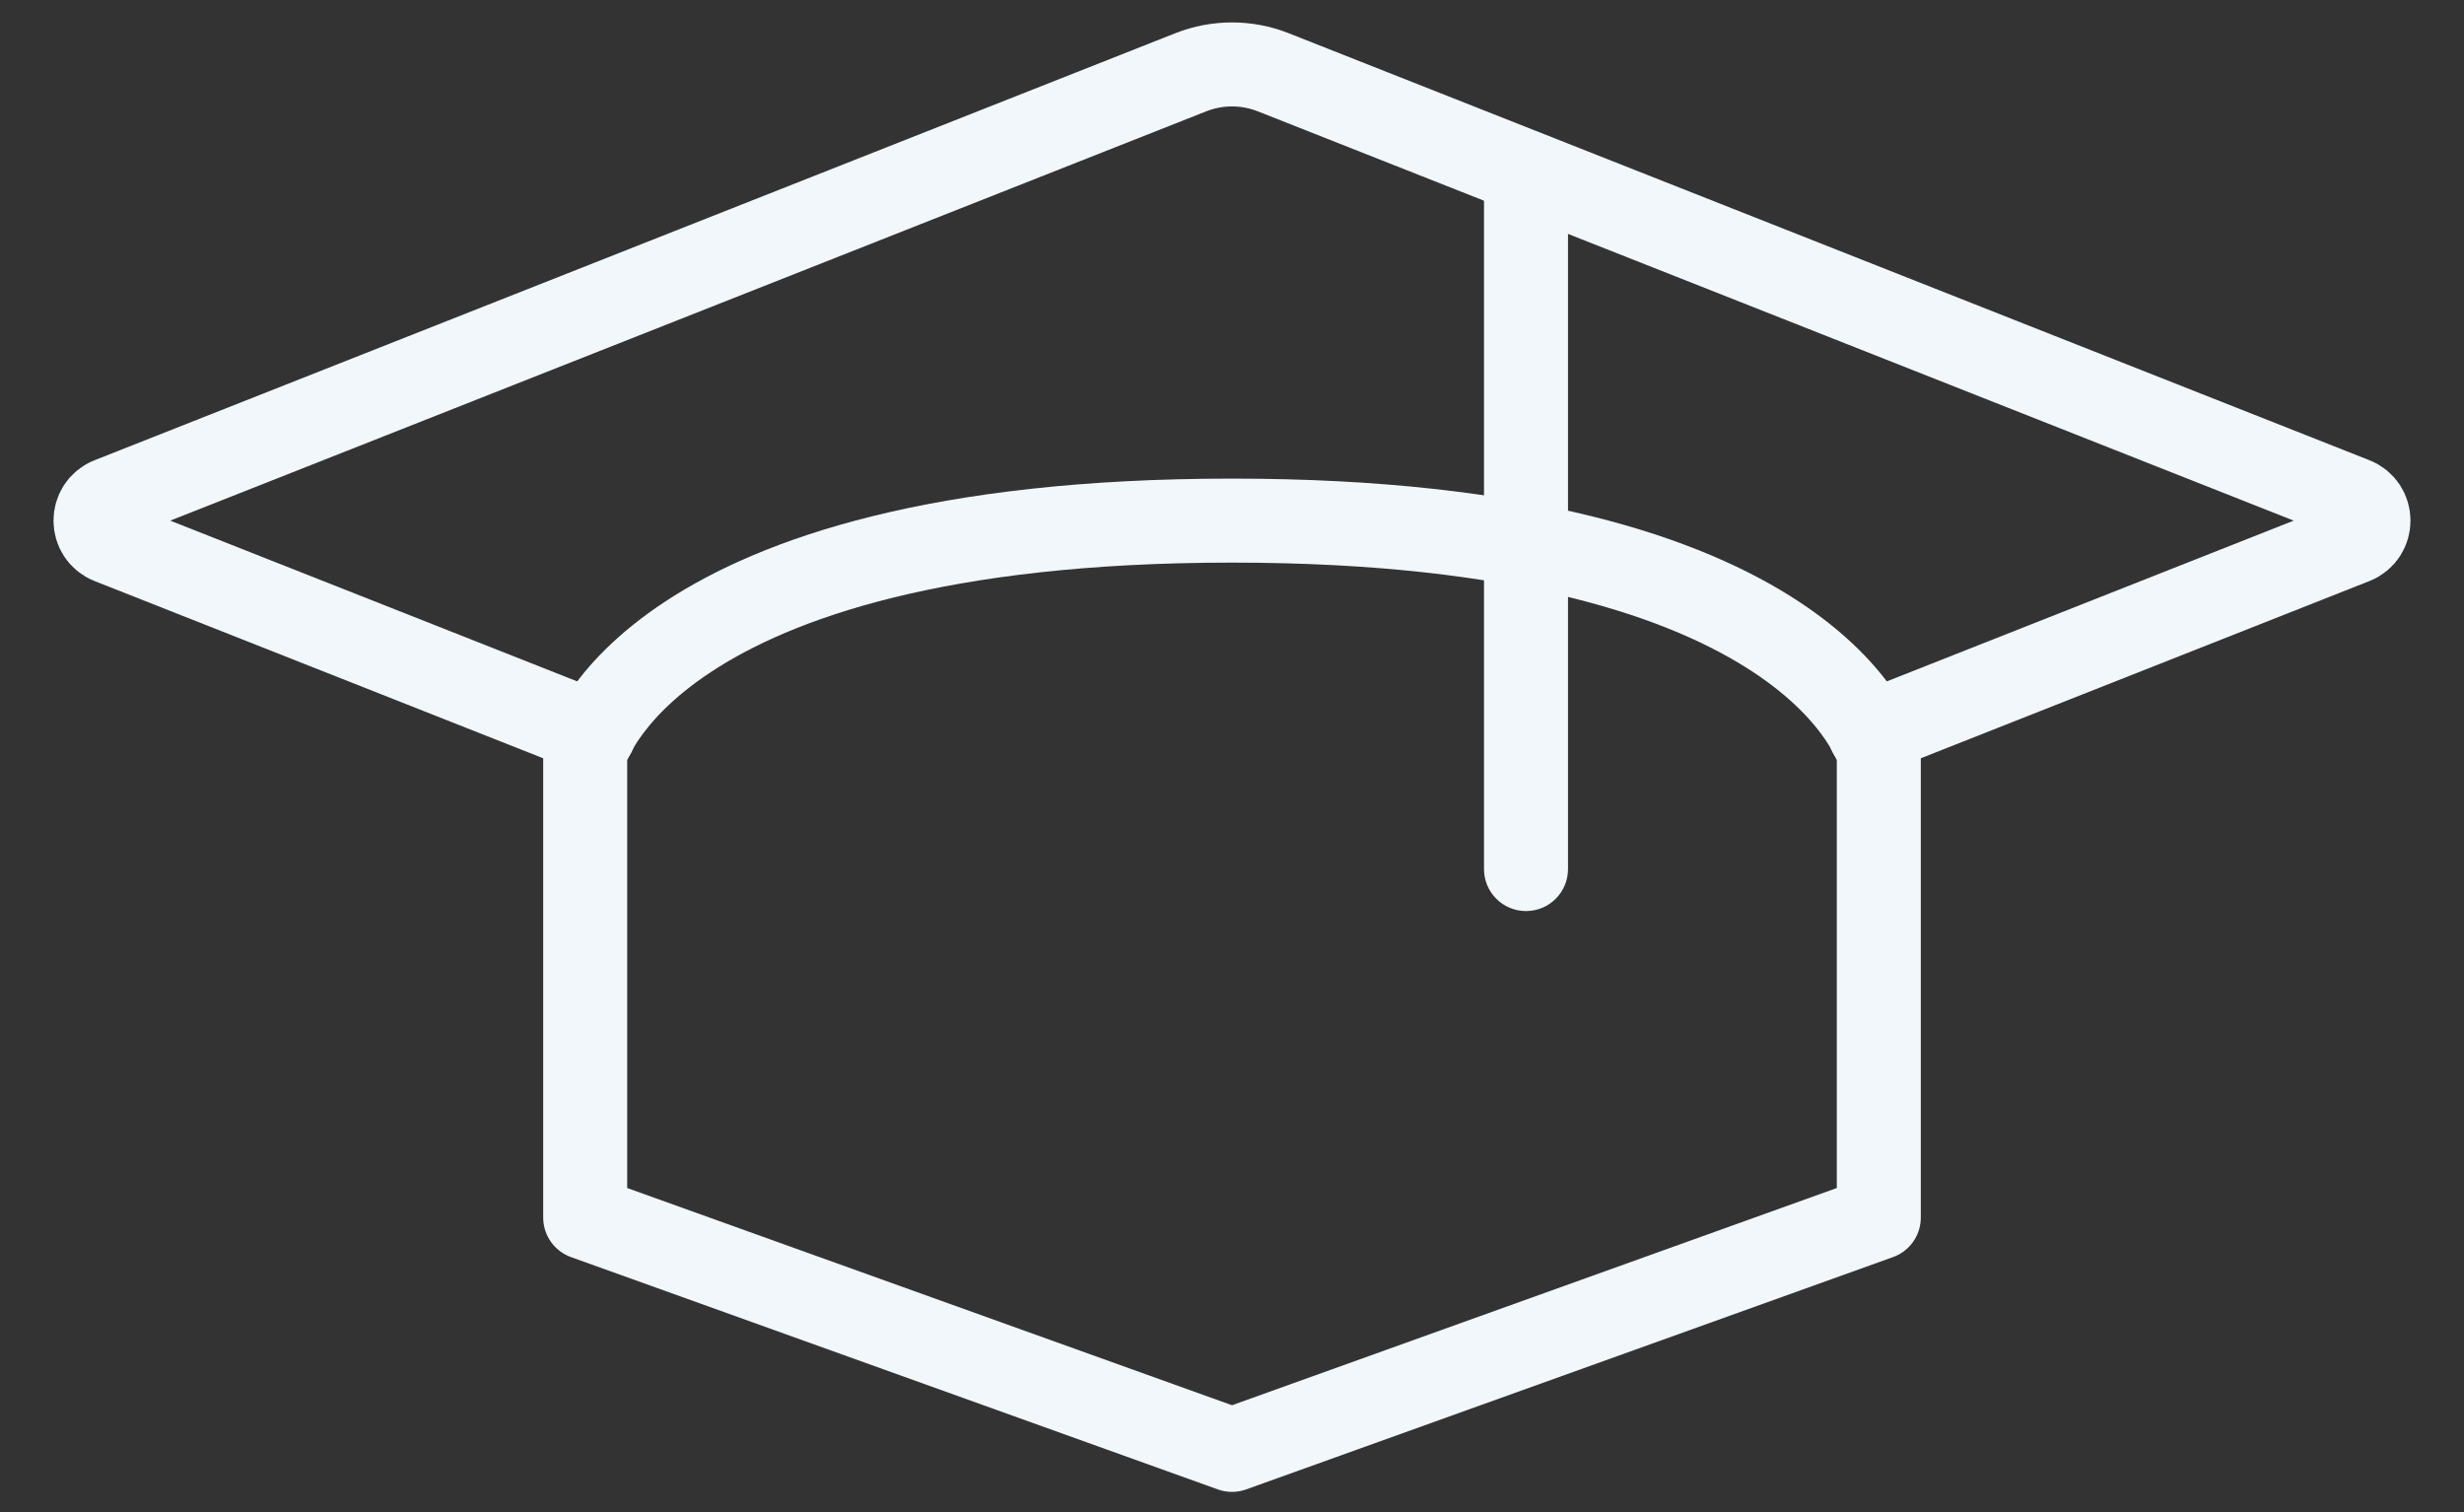
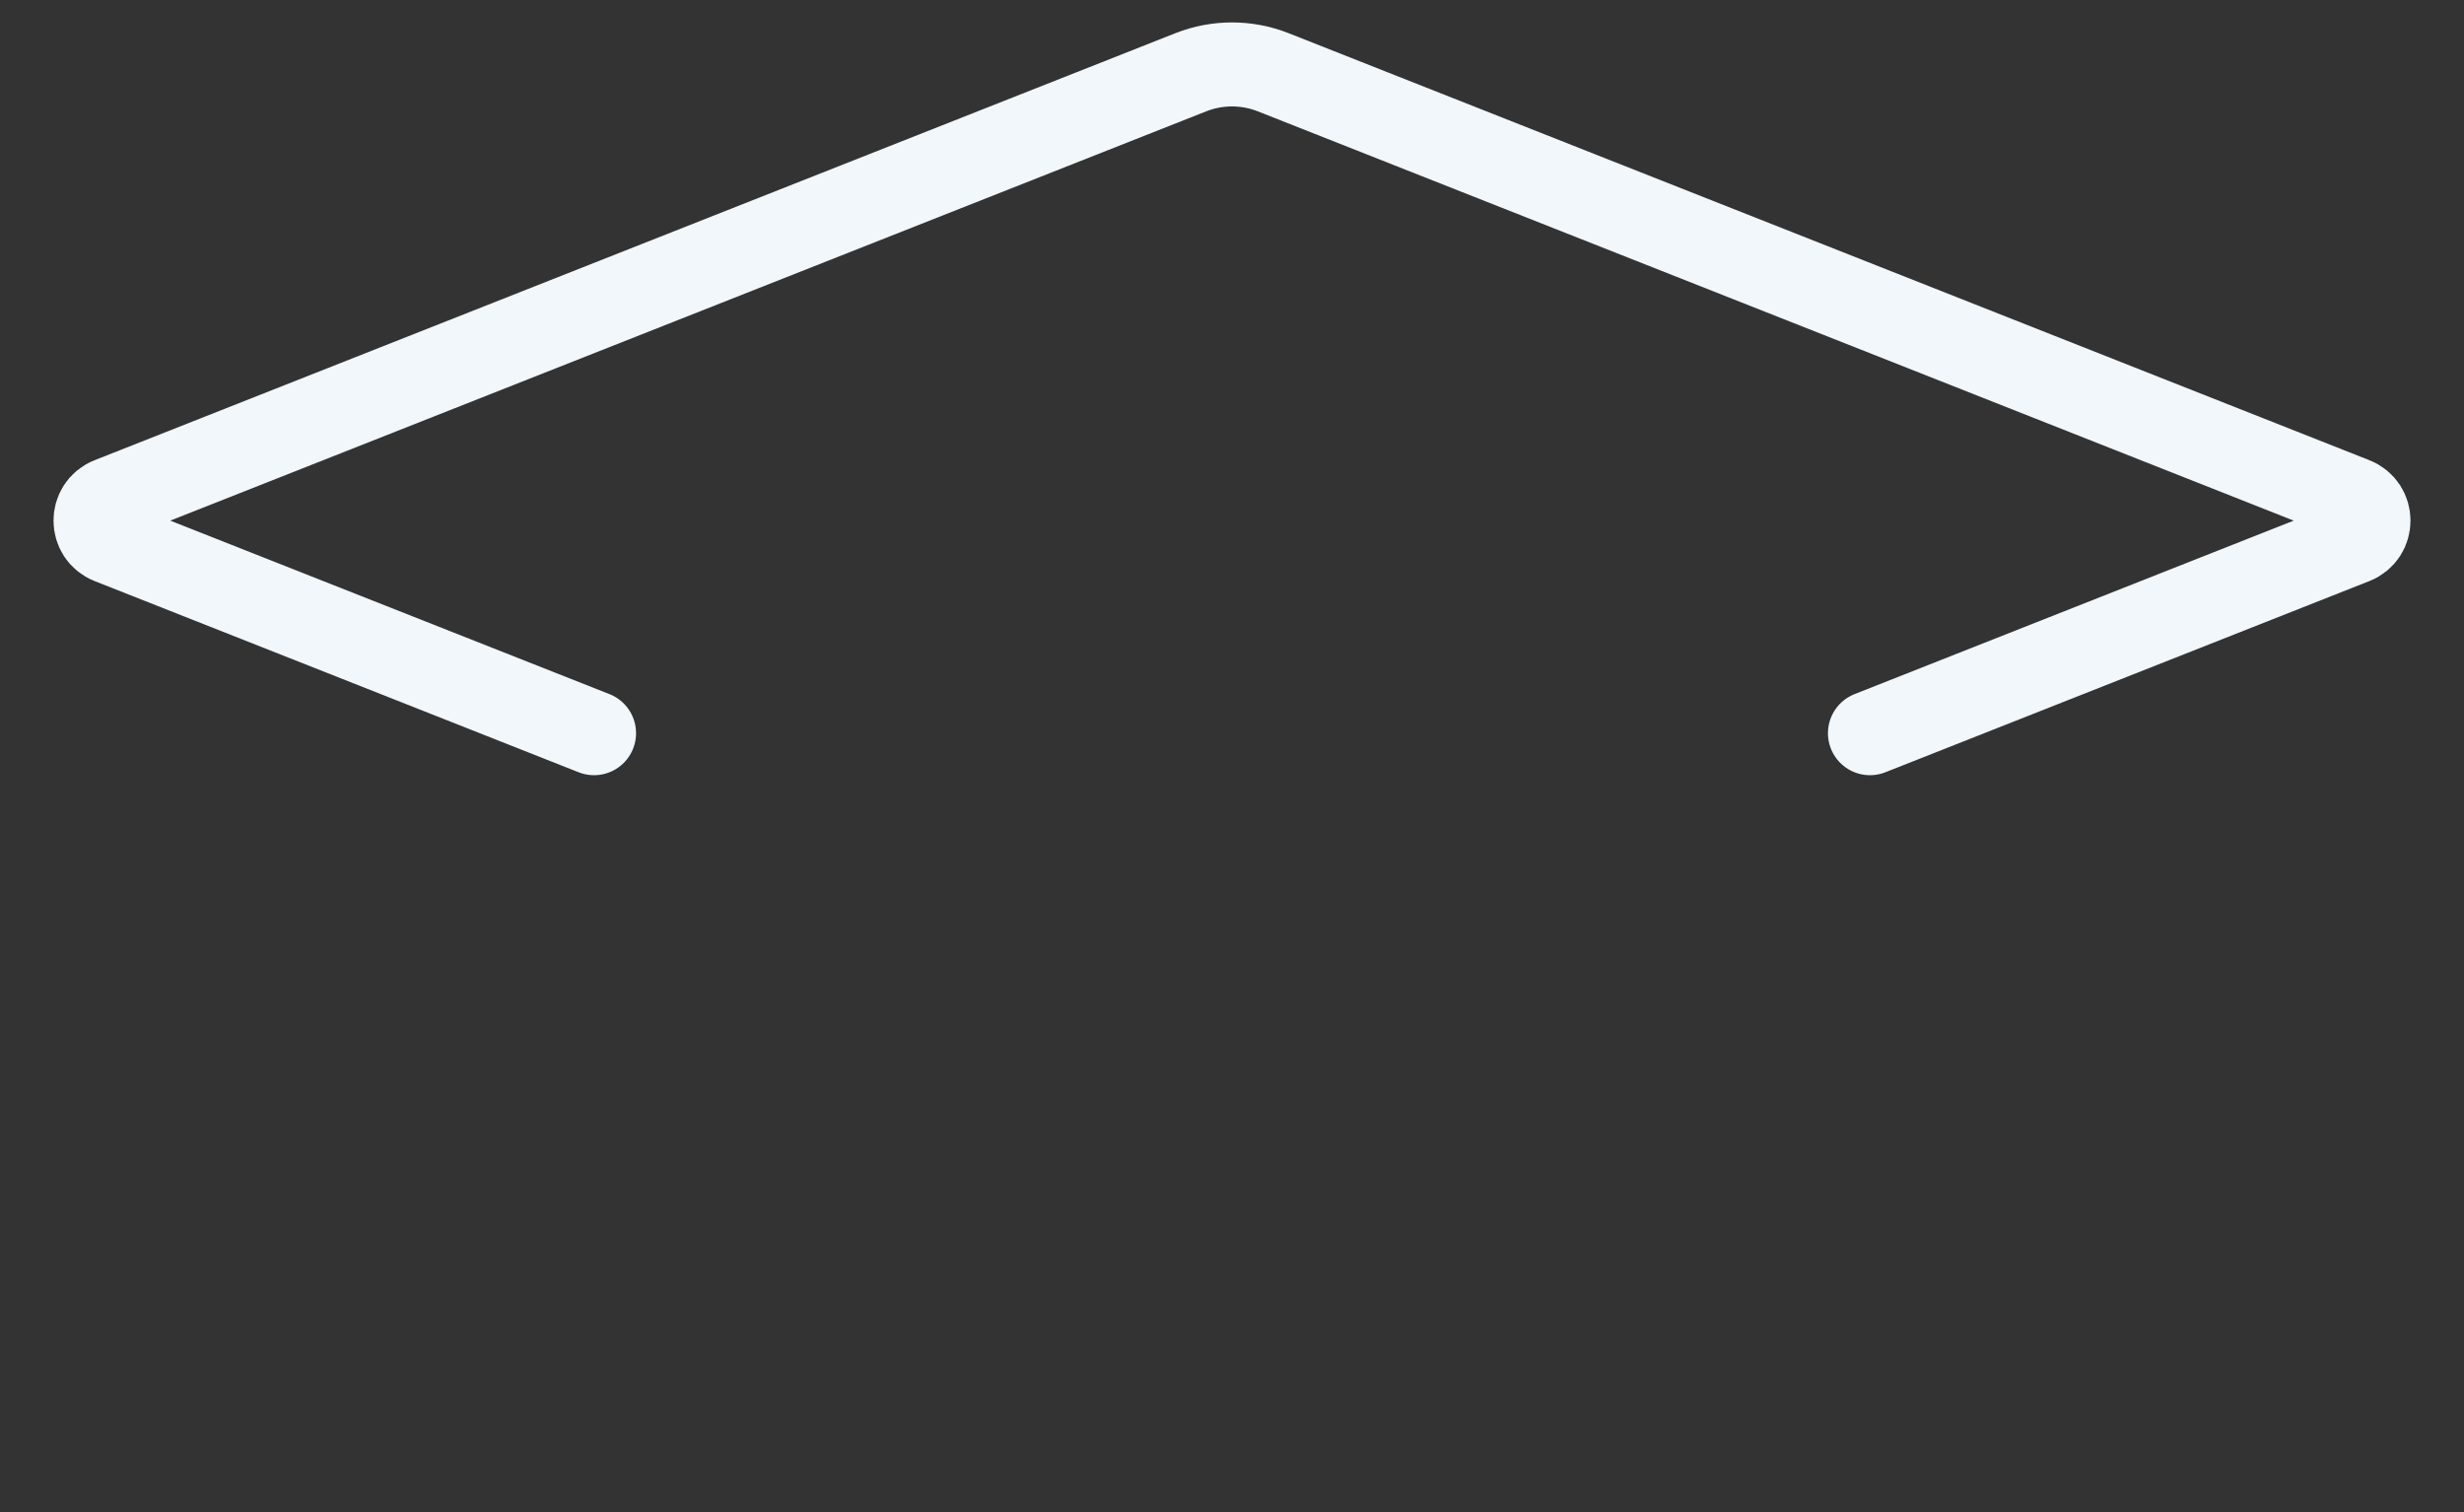
<svg xmlns="http://www.w3.org/2000/svg" width="44" height="27" viewBox="0 0 44 27" fill="none">
  <rect x="0" y="0" width="44" height="27" fill="#333333" stroke="none" />
  <path d="M10.608 13.092L1.965 9.678C1.619 9.541 1.619 9.052 1.965 8.915L21.265 1.29C21.737 1.104 22.263 1.104 22.735 1.29L42.035 8.915C42.381 9.052 42.381 9.541 42.035 9.678L33.392 13.092" stroke="#F2F7FB" stroke-width="1.5" stroke-linecap="round" stroke-linejoin="round" />
-   <path d="M26.5 15.518C26.5 15.933 26.836 16.268 27.25 16.268C27.665 16.268 28 15.933 28 15.518H26.5ZM26.5 3.074V15.518H28V3.074H26.5Z" fill="#F2F7FB" />
-   <path d="M10.45 13.444V21.741L22 25.889L33.55 21.741V13.444C33.55 13.444 32.5 9.296 22 9.296C11.5 9.296 10.45 13.444 10.45 13.444Z" stroke="#F2F7FB" stroke-width="1.5" stroke-linecap="round" stroke-linejoin="round" />
</svg>